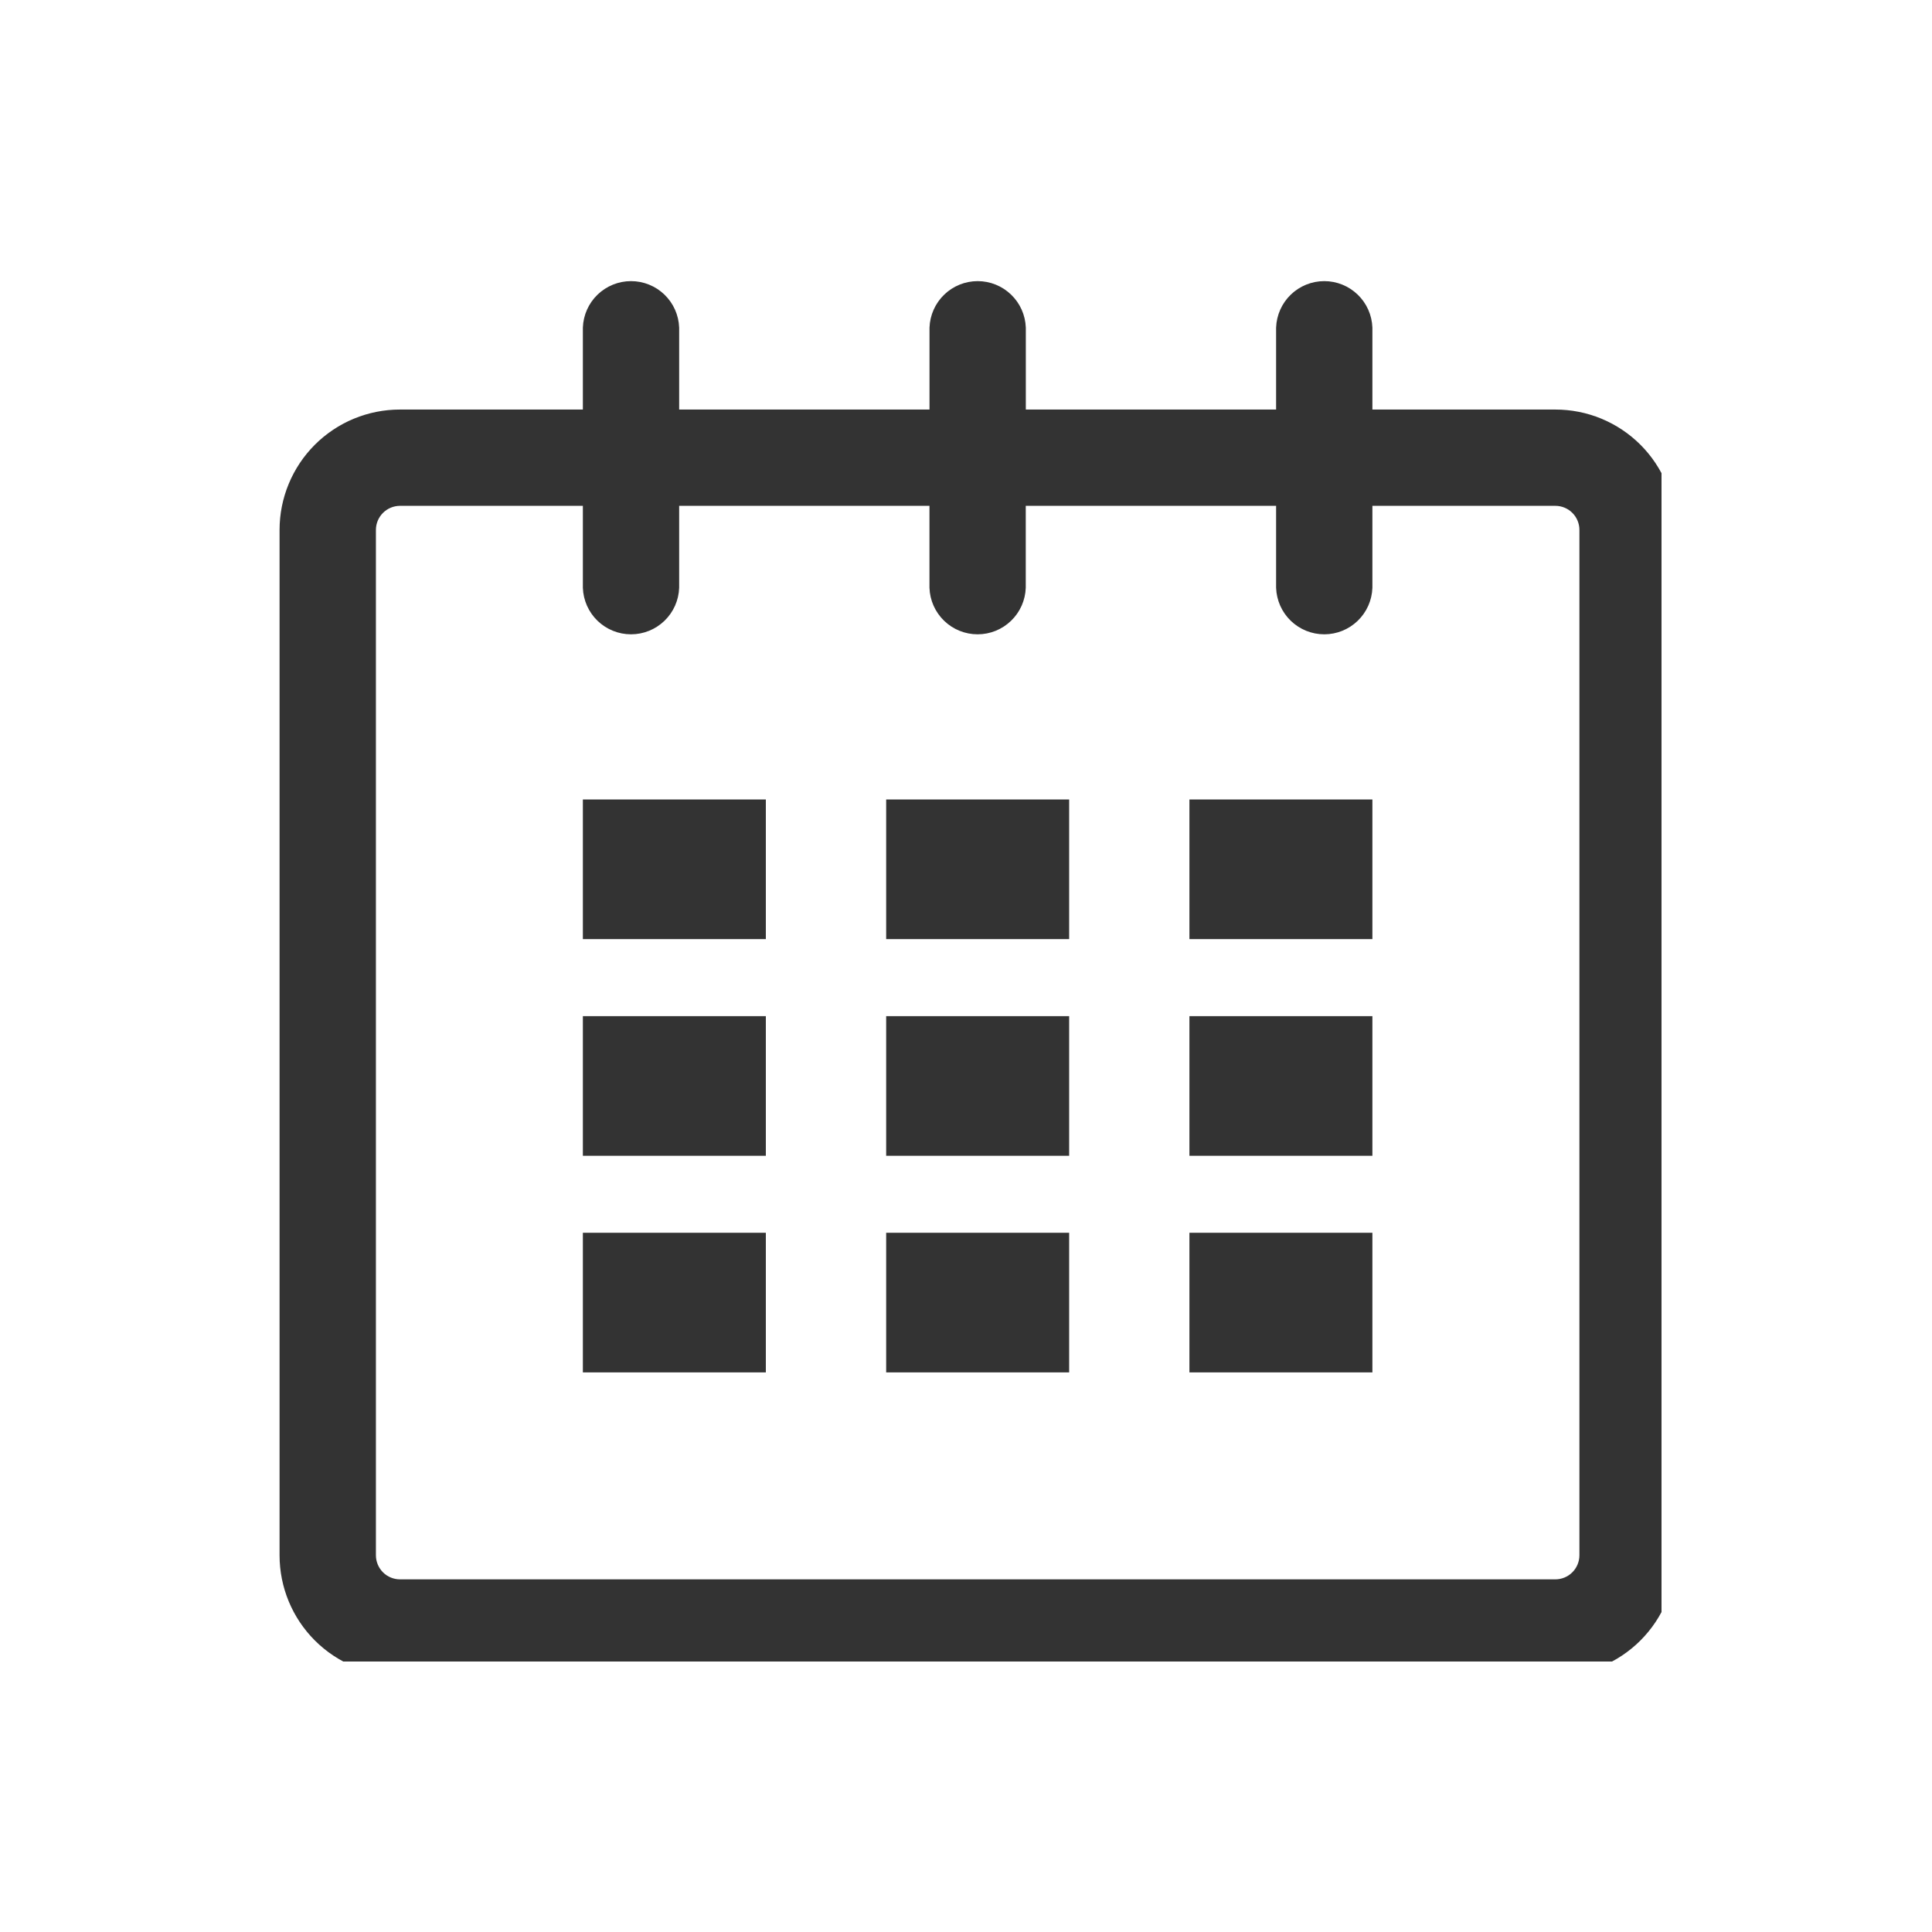
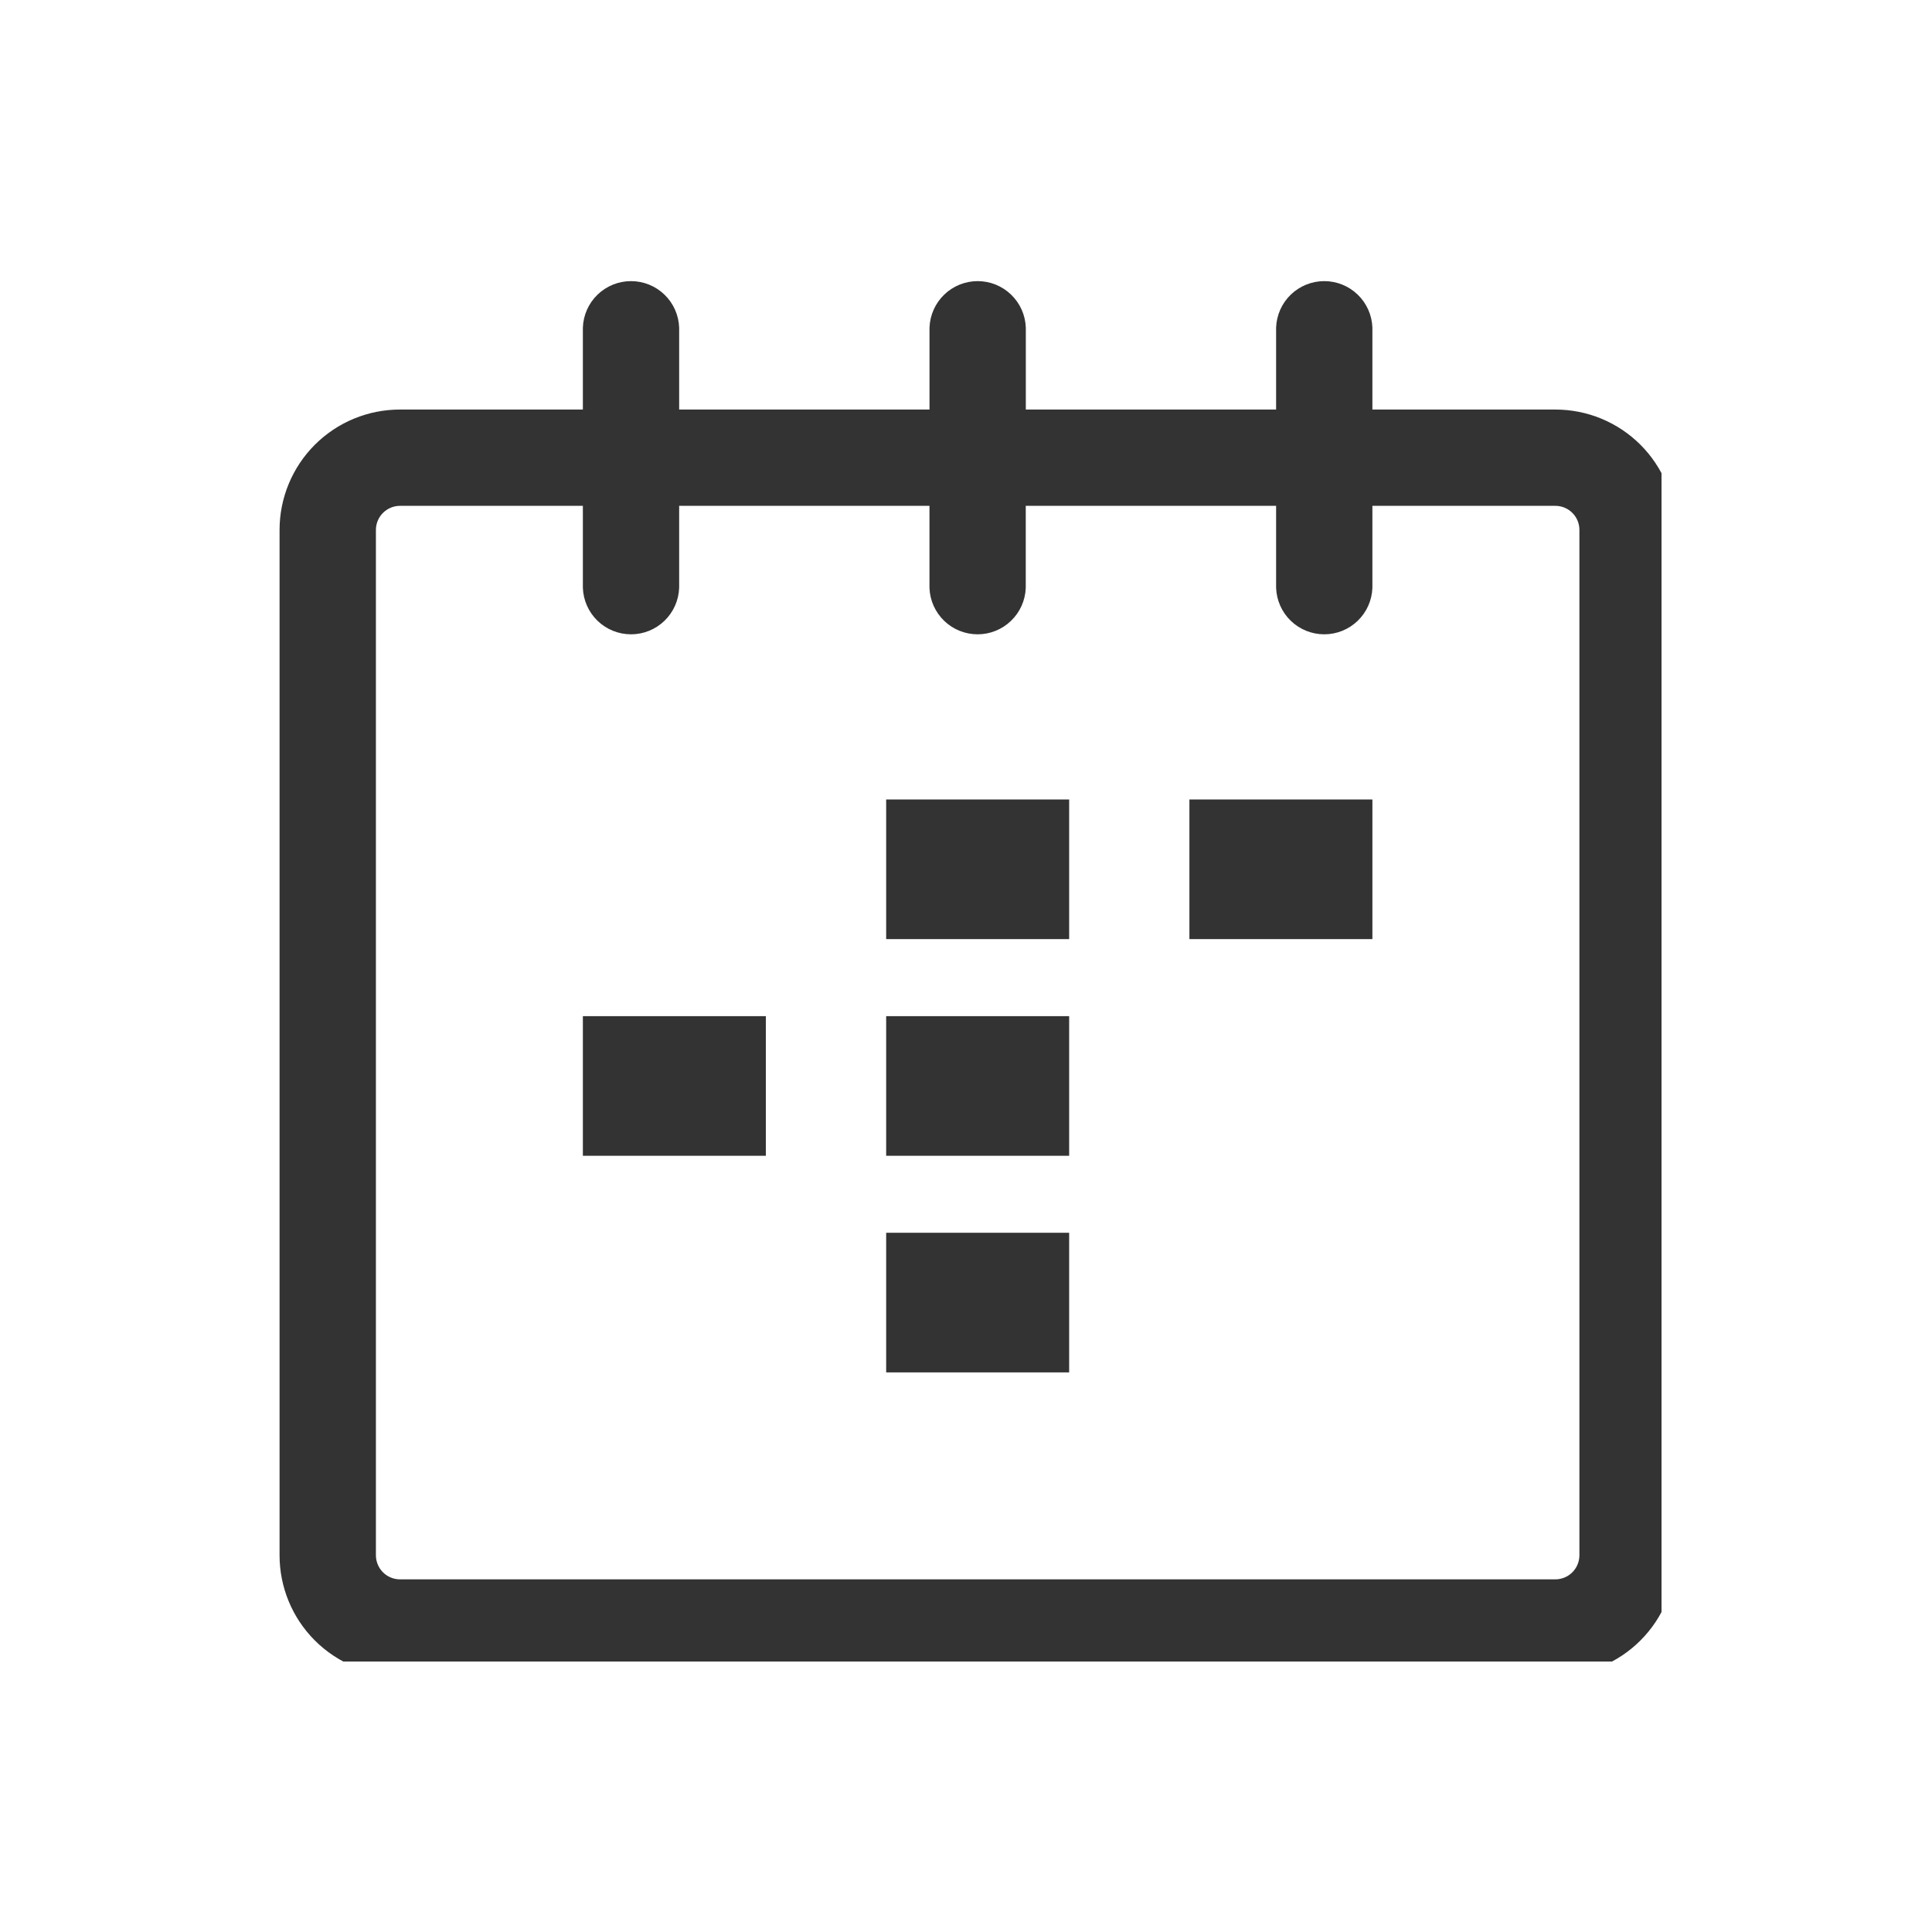
<svg xmlns="http://www.w3.org/2000/svg" width="100" height="100" viewBox="0 0 100 100" fill="none">
  <rect width="100" height="100" fill="white" />
  <g clip-path="url(#clip0_289_1310)">
    <path d="M80.505 21.448H70.785V16.964C70.764 16.383 70.519 15.833 70.101 15.43C69.683 15.026 69.124 14.801 68.543 14.801C67.962 14.801 67.404 15.026 66.985 15.43C66.567 15.833 66.322 16.383 66.301 16.964V21.448H52.846V16.964C52.825 16.383 52.58 15.833 52.161 15.43C51.743 15.026 51.185 14.801 50.604 14.801C50.023 14.801 49.464 15.026 49.046 15.43C48.628 15.833 48.382 16.383 48.361 16.964V21.448H34.903V16.964C34.882 16.383 34.637 15.833 34.219 15.43C33.801 15.026 33.242 14.801 32.661 14.801C32.08 14.801 31.522 15.026 31.103 15.43C30.685 15.833 30.44 16.383 30.419 16.964V21.448H20.702C19.917 21.448 19.139 21.602 18.413 21.902C17.687 22.203 17.028 22.643 16.472 23.198C15.917 23.753 15.476 24.413 15.176 25.138C14.875 25.864 14.72 26.642 14.72 27.427L14.72 80.502C14.72 82.089 15.35 83.61 16.472 84.732C17.594 85.854 19.116 86.484 20.702 86.484H80.505C81.291 86.484 82.068 86.329 82.794 86.029C83.519 85.728 84.179 85.288 84.734 84.732C85.289 84.177 85.73 83.517 86.03 82.791C86.33 82.066 86.484 81.288 86.484 80.502V27.427C86.484 26.642 86.33 25.864 86.03 25.139C85.729 24.413 85.289 23.754 84.734 23.198C84.178 22.643 83.519 22.203 82.794 21.902C82.068 21.602 81.29 21.448 80.505 21.448ZM82 80.502C81.999 80.899 81.841 81.278 81.561 81.559C81.281 81.839 80.901 81.996 80.505 81.997H20.702C20.306 81.996 19.926 81.839 19.646 81.559C19.366 81.278 19.208 80.899 19.207 80.502V27.427C19.208 27.031 19.366 26.651 19.646 26.371C19.926 26.091 20.306 25.933 20.702 25.932H30.419V30.419C30.44 31 30.685 31.55 31.103 31.953C31.522 32.357 32.08 32.582 32.661 32.582C33.242 32.582 33.801 32.357 34.219 31.953C34.637 31.55 34.882 31 34.903 30.419V25.932H48.359V30.419C48.379 31 48.625 31.55 49.043 31.953C49.461 32.357 50.02 32.582 50.601 32.582C51.182 32.582 51.74 32.357 52.158 31.953C52.577 31.55 52.822 31 52.843 30.419V25.932H66.301V30.419C66.322 31 66.567 31.55 66.985 31.953C67.404 32.357 67.962 32.582 68.543 32.582C69.124 32.582 69.683 32.357 70.101 31.953C70.519 31.55 70.764 31 70.785 30.419V25.932H80.505C80.902 25.932 81.282 26.09 81.562 26.37C81.842 26.65 82 27.03 82 27.427V80.502Z" fill="#333333" stroke="#333333" stroke-width="0.5" />
-     <path d="M39.39 41.631H30.419V48.358H39.39V41.631Z" fill="#333333" stroke="#333333" stroke-width="0.5" />
    <path d="M39.39 52.846H30.419V59.573H39.39V52.846Z" fill="#333333" stroke="#333333" stroke-width="0.5" />
-     <path d="M39.39 64.058H30.419V70.785H39.39V64.058Z" fill="#333333" stroke="#333333" stroke-width="0.5" />
    <path d="M55.089 64.058H46.118V70.785H55.089V64.058Z" fill="#333333" stroke="#333333" stroke-width="0.5" />
    <path d="M55.089 52.846H46.118V59.573H55.089V52.846Z" fill="#333333" stroke="#333333" stroke-width="0.5" />
    <path d="M55.089 41.631H46.118V48.358H55.089V41.631Z" fill="#333333" stroke="#333333" stroke-width="0.5" />
-     <path d="M70.785 64.058H61.814V70.785H70.785V64.058Z" fill="#333333" stroke="#333333" stroke-width="0.5" />
-     <path d="M70.785 52.846H61.814V59.573H70.785V52.846Z" fill="#333333" stroke="#333333" stroke-width="0.5" />
    <path d="M70.785 41.631H61.814V48.358H70.785V41.631Z" fill="#333333" stroke="#333333" stroke-width="0.5" />
  </g>
  <defs>
    <clipPath id="clip0_289_1310">
      <rect width="72" height="72" fill="white" transform="translate(14 14)" />
    </clipPath>
  </defs>
</svg>